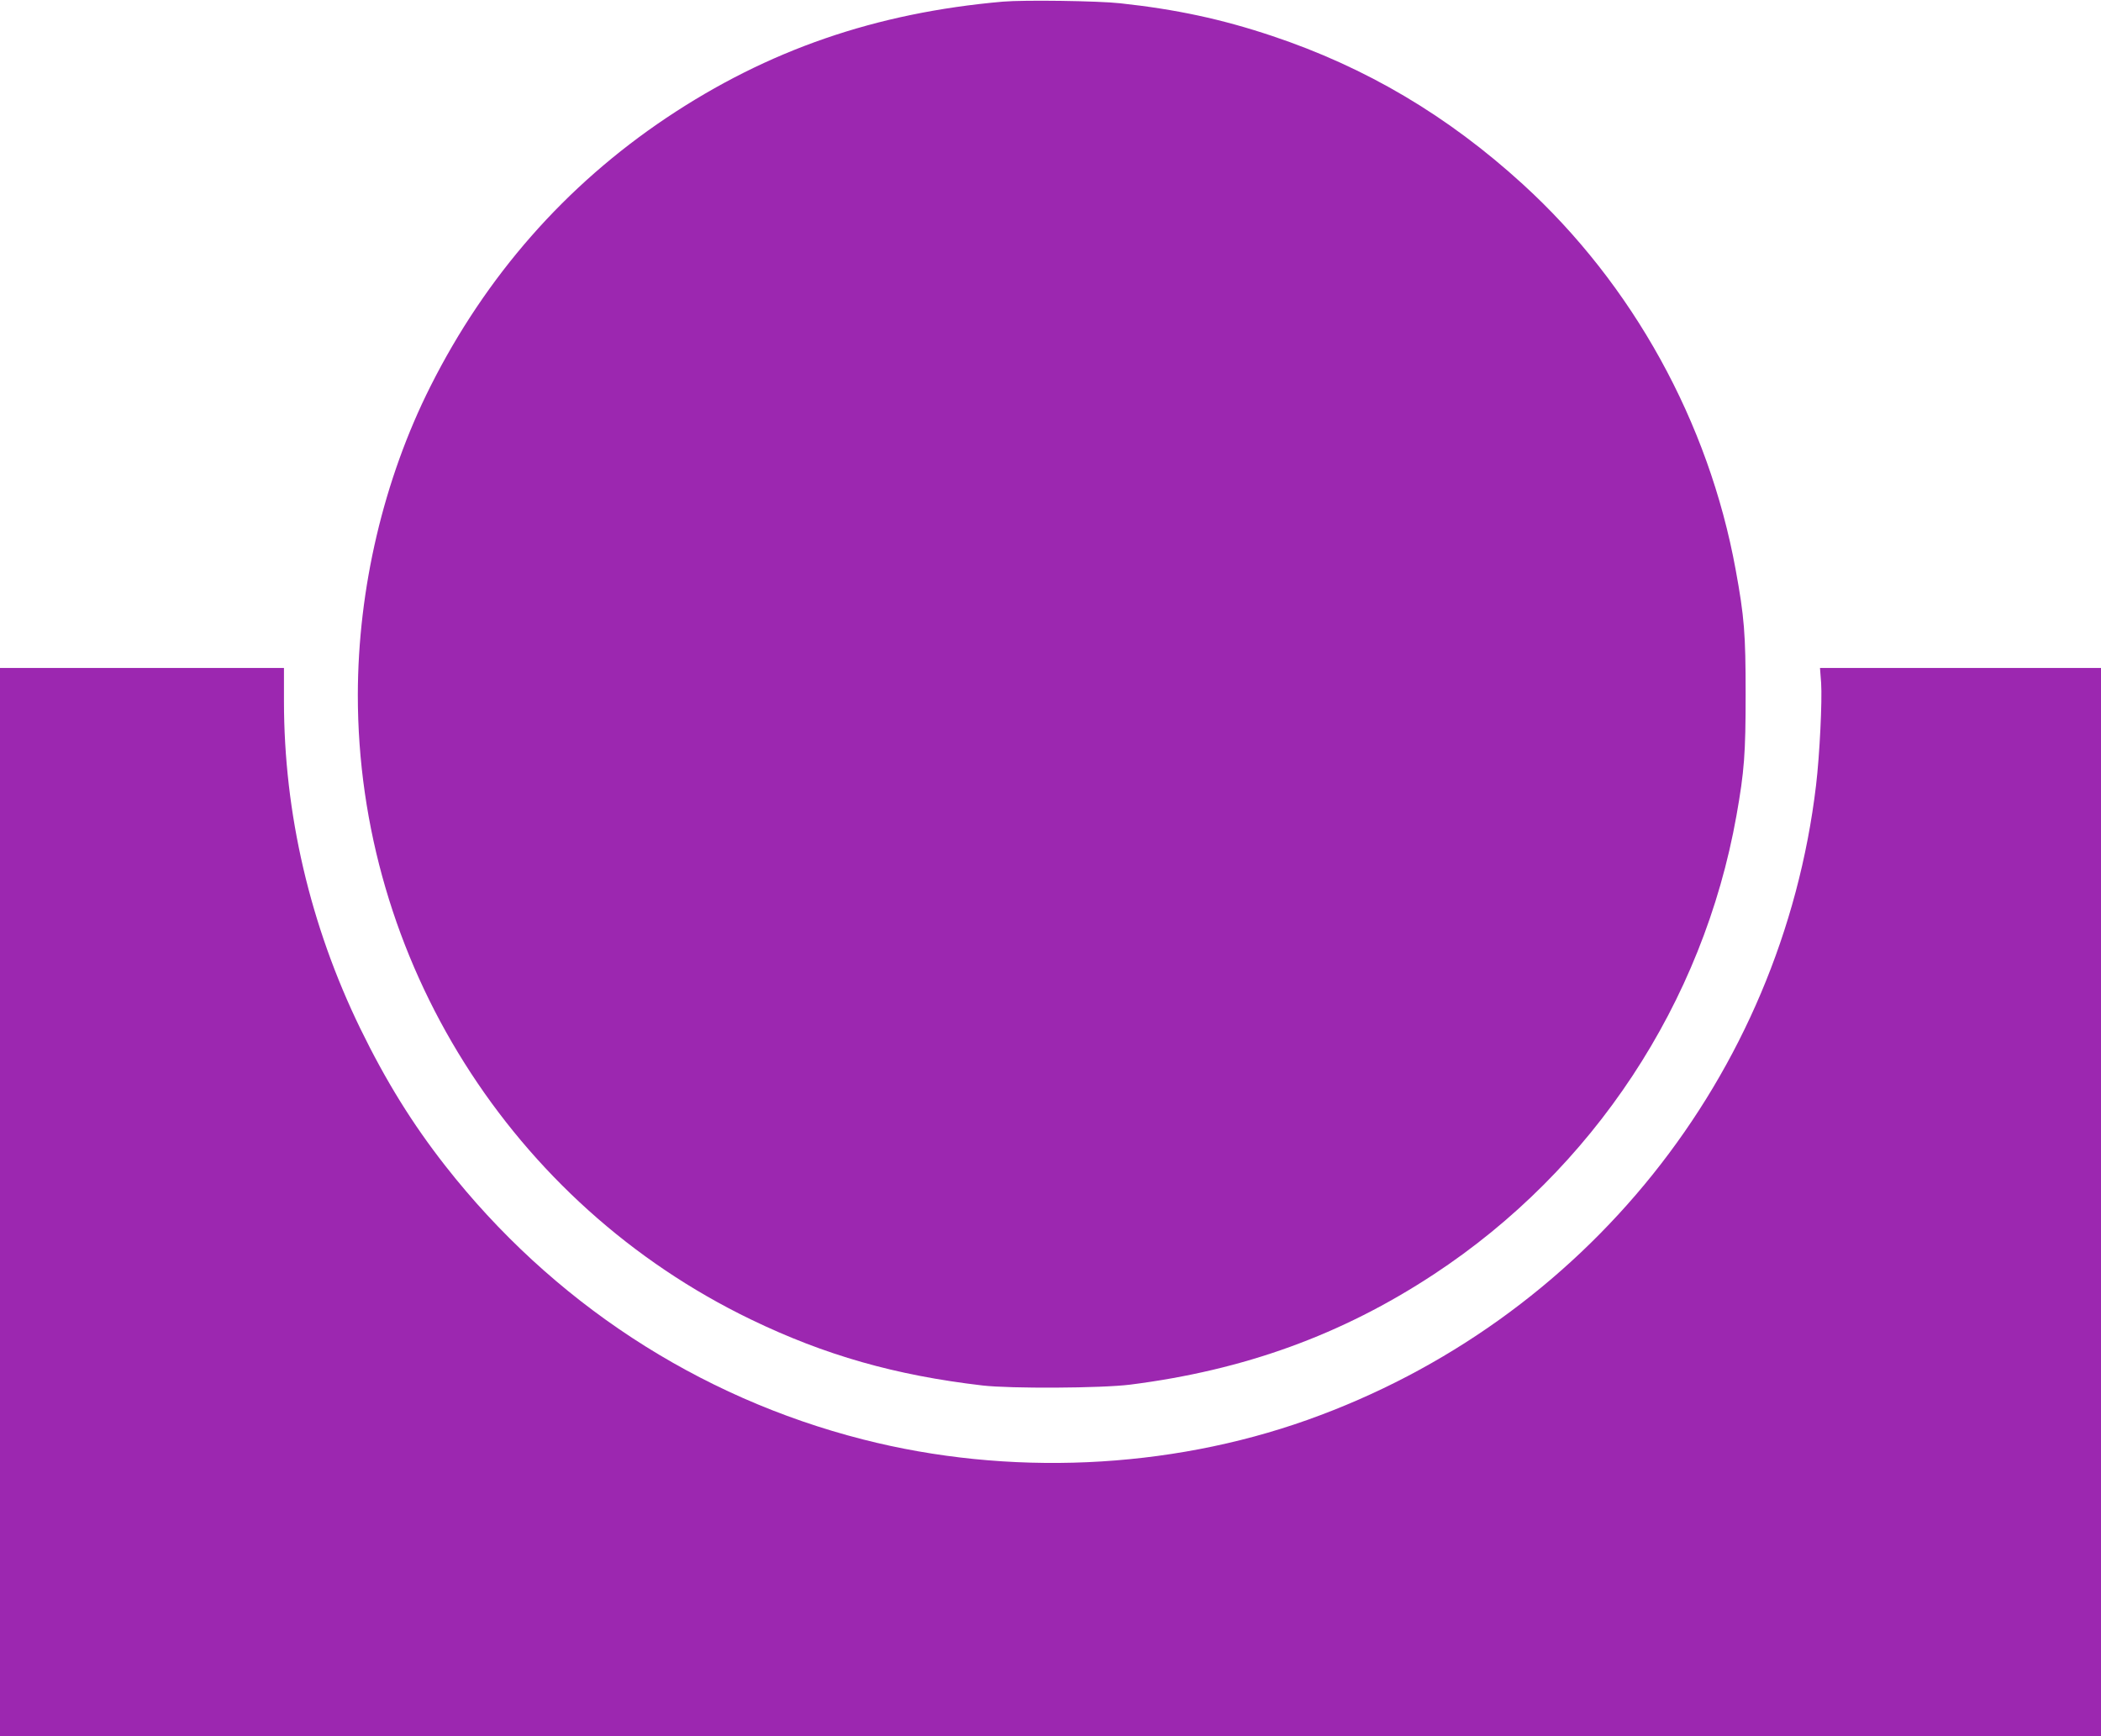
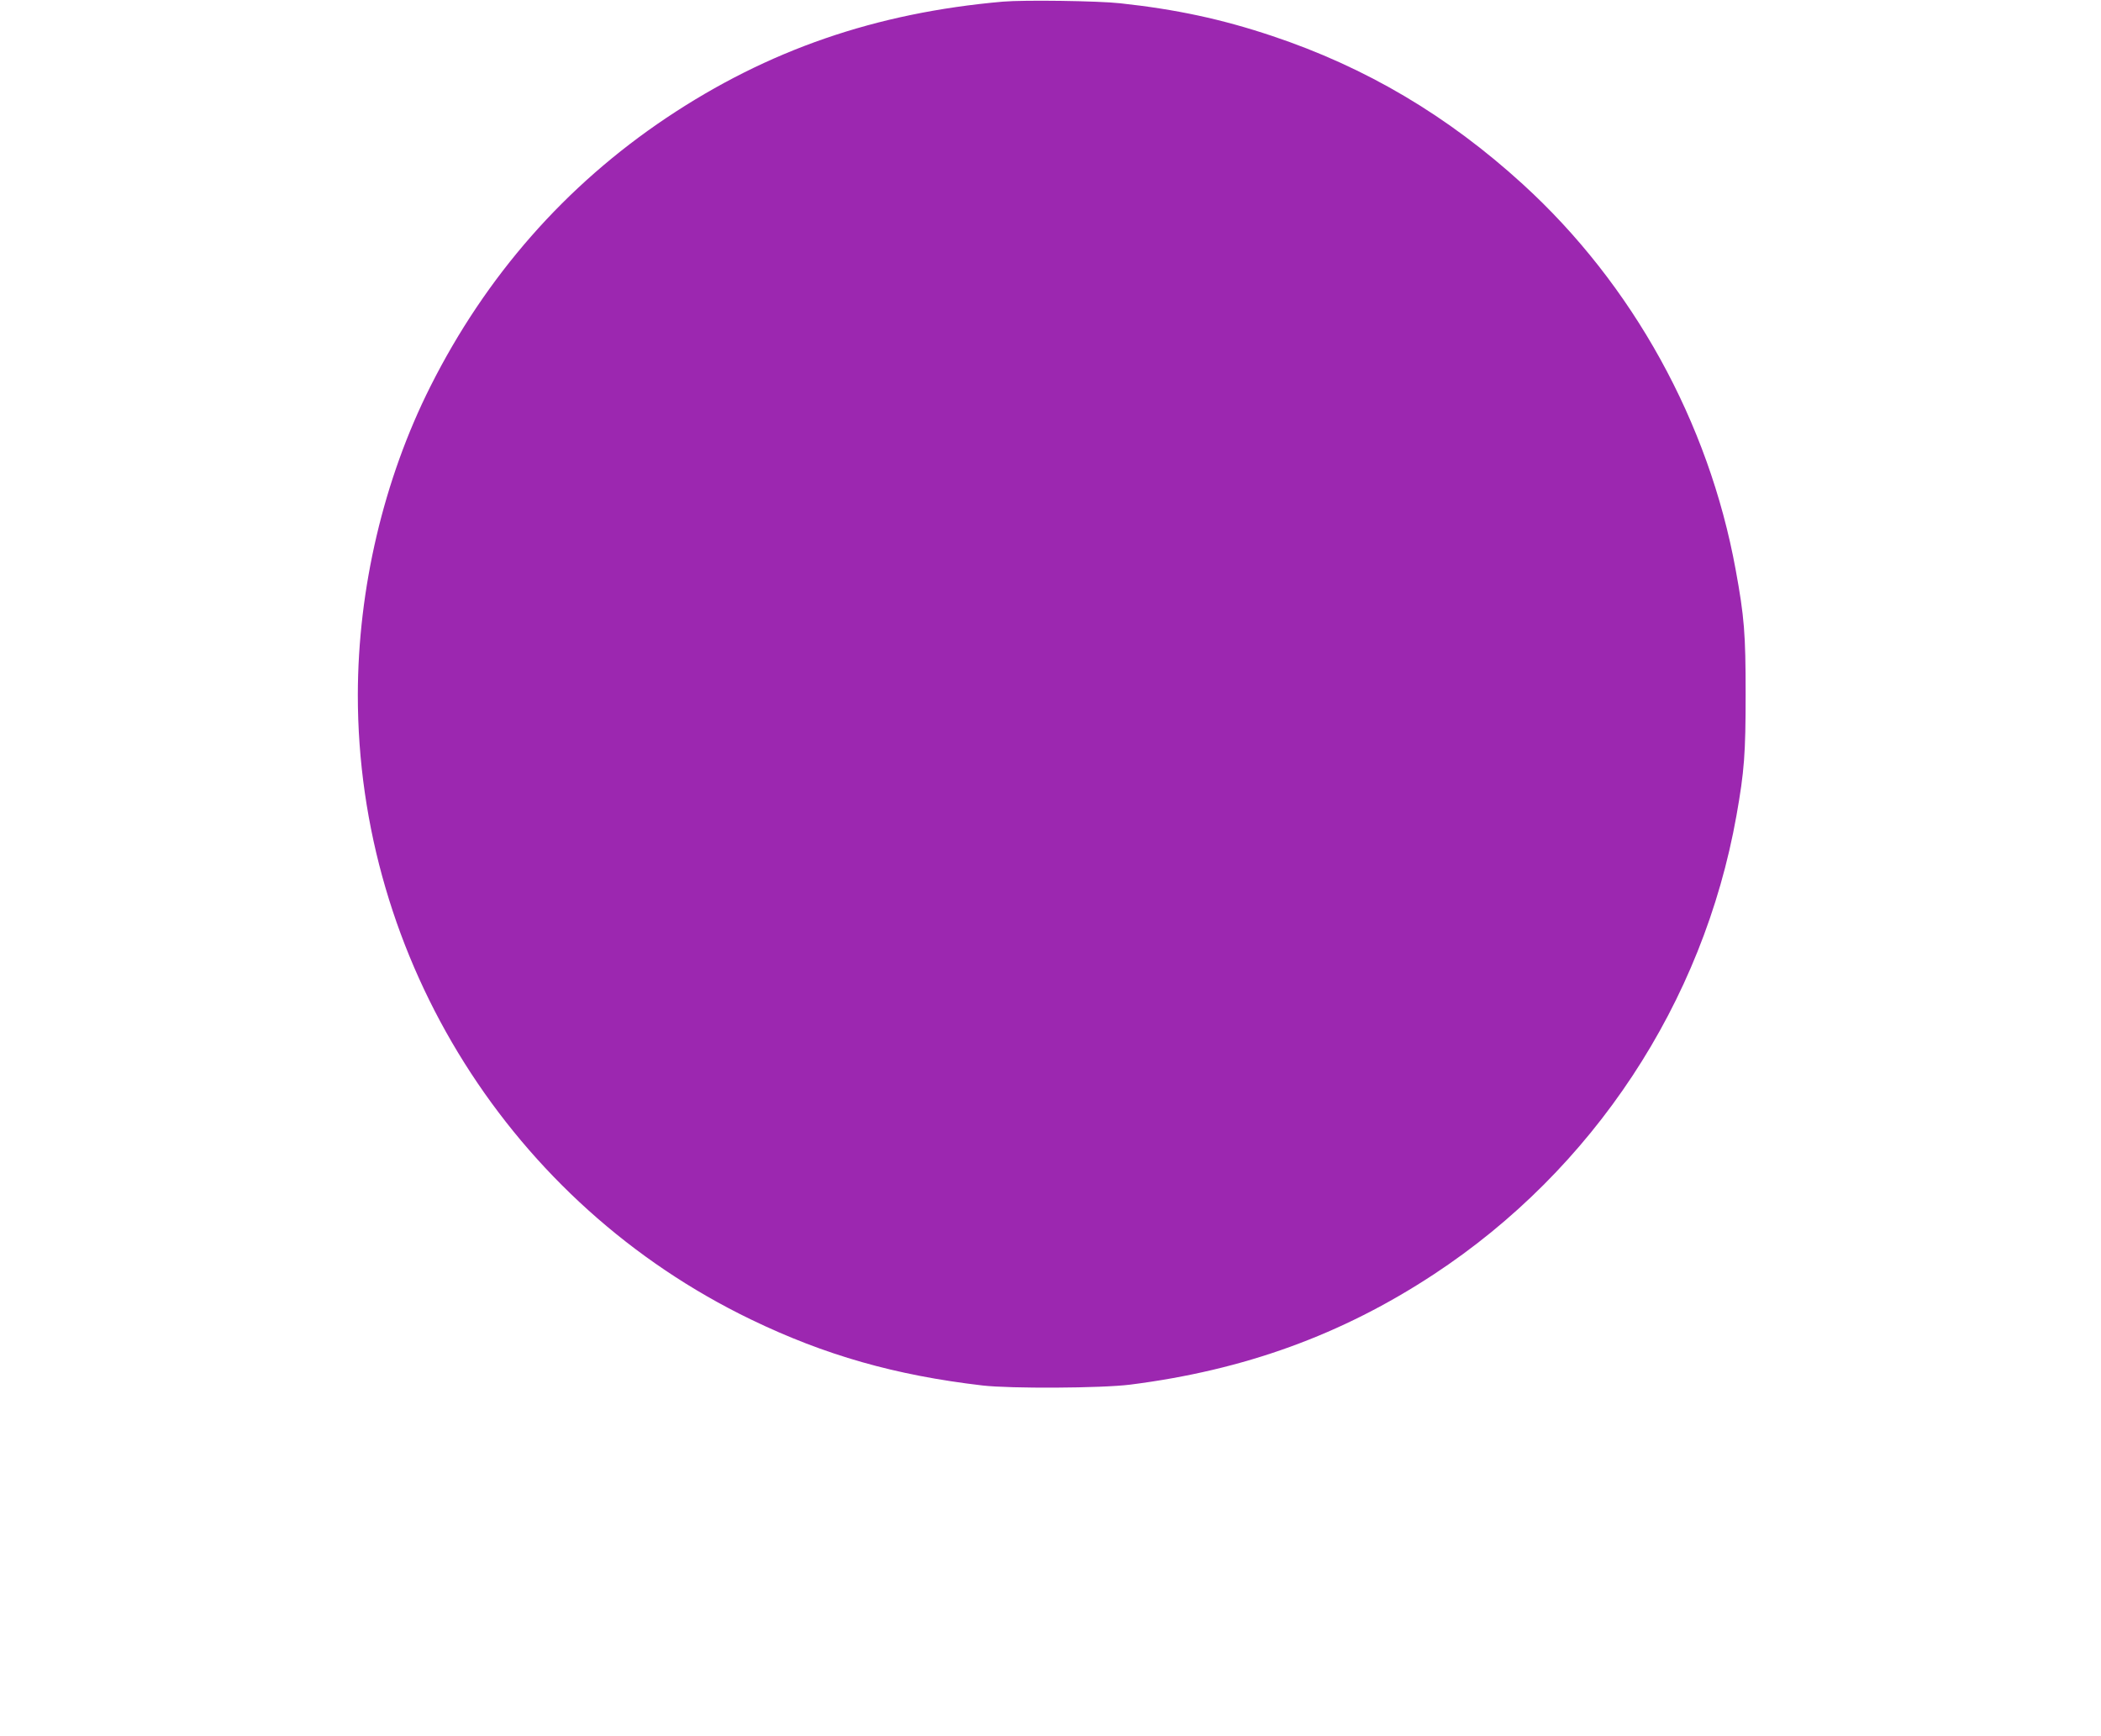
<svg xmlns="http://www.w3.org/2000/svg" version="1.0" width="1280pt" height="1058pt" viewBox="0 0 1280 1058" preserveAspectRatio="xMidYMid meet">
  <g transform="translate(0,1058) scale(0.1,-0.1)" fill="#9c27b0" stroke="none">
    <path d="M6110 10570 c-775 -68 -1431 -294 -2050 -708 -616 -413 -1099 -963 -1438 -1637 -285 -567 -441 -1232 -442 -1878 -1 -1614 935 -3102 2395 -3807 451 -218 880 -340 1410 -402 171 -20 725 -17 900 5 695 88 1289 303 1850 672 972 639 1641 1654 1844 2795 48 270 56 379 56 740 0 369 -8 471 -61 760 -164 898 -627 1737 -1297 2348 -457 417 -955 712 -1527 903 -308 103 -584 162 -925 199 -136 15 -586 21 -715 10z" />
-     <path d="M0 3255 l0 -3255 6400 0 6400 0 0 3255 0 3255 -856 0 -856 0 7 -92 c7 -109 -9 -438 -31 -623 -210 -1768 -1410 -3266 -3099 -3867 -849 -302 -1823 -345 -2707 -119 -1008 257 -1896 839 -2544 1666 -203 259 -364 520 -519 838 -306 629 -465 1311 -465 1995 l0 202 -865 0 -865 0 0 -3255z" />
  </g>
</svg>